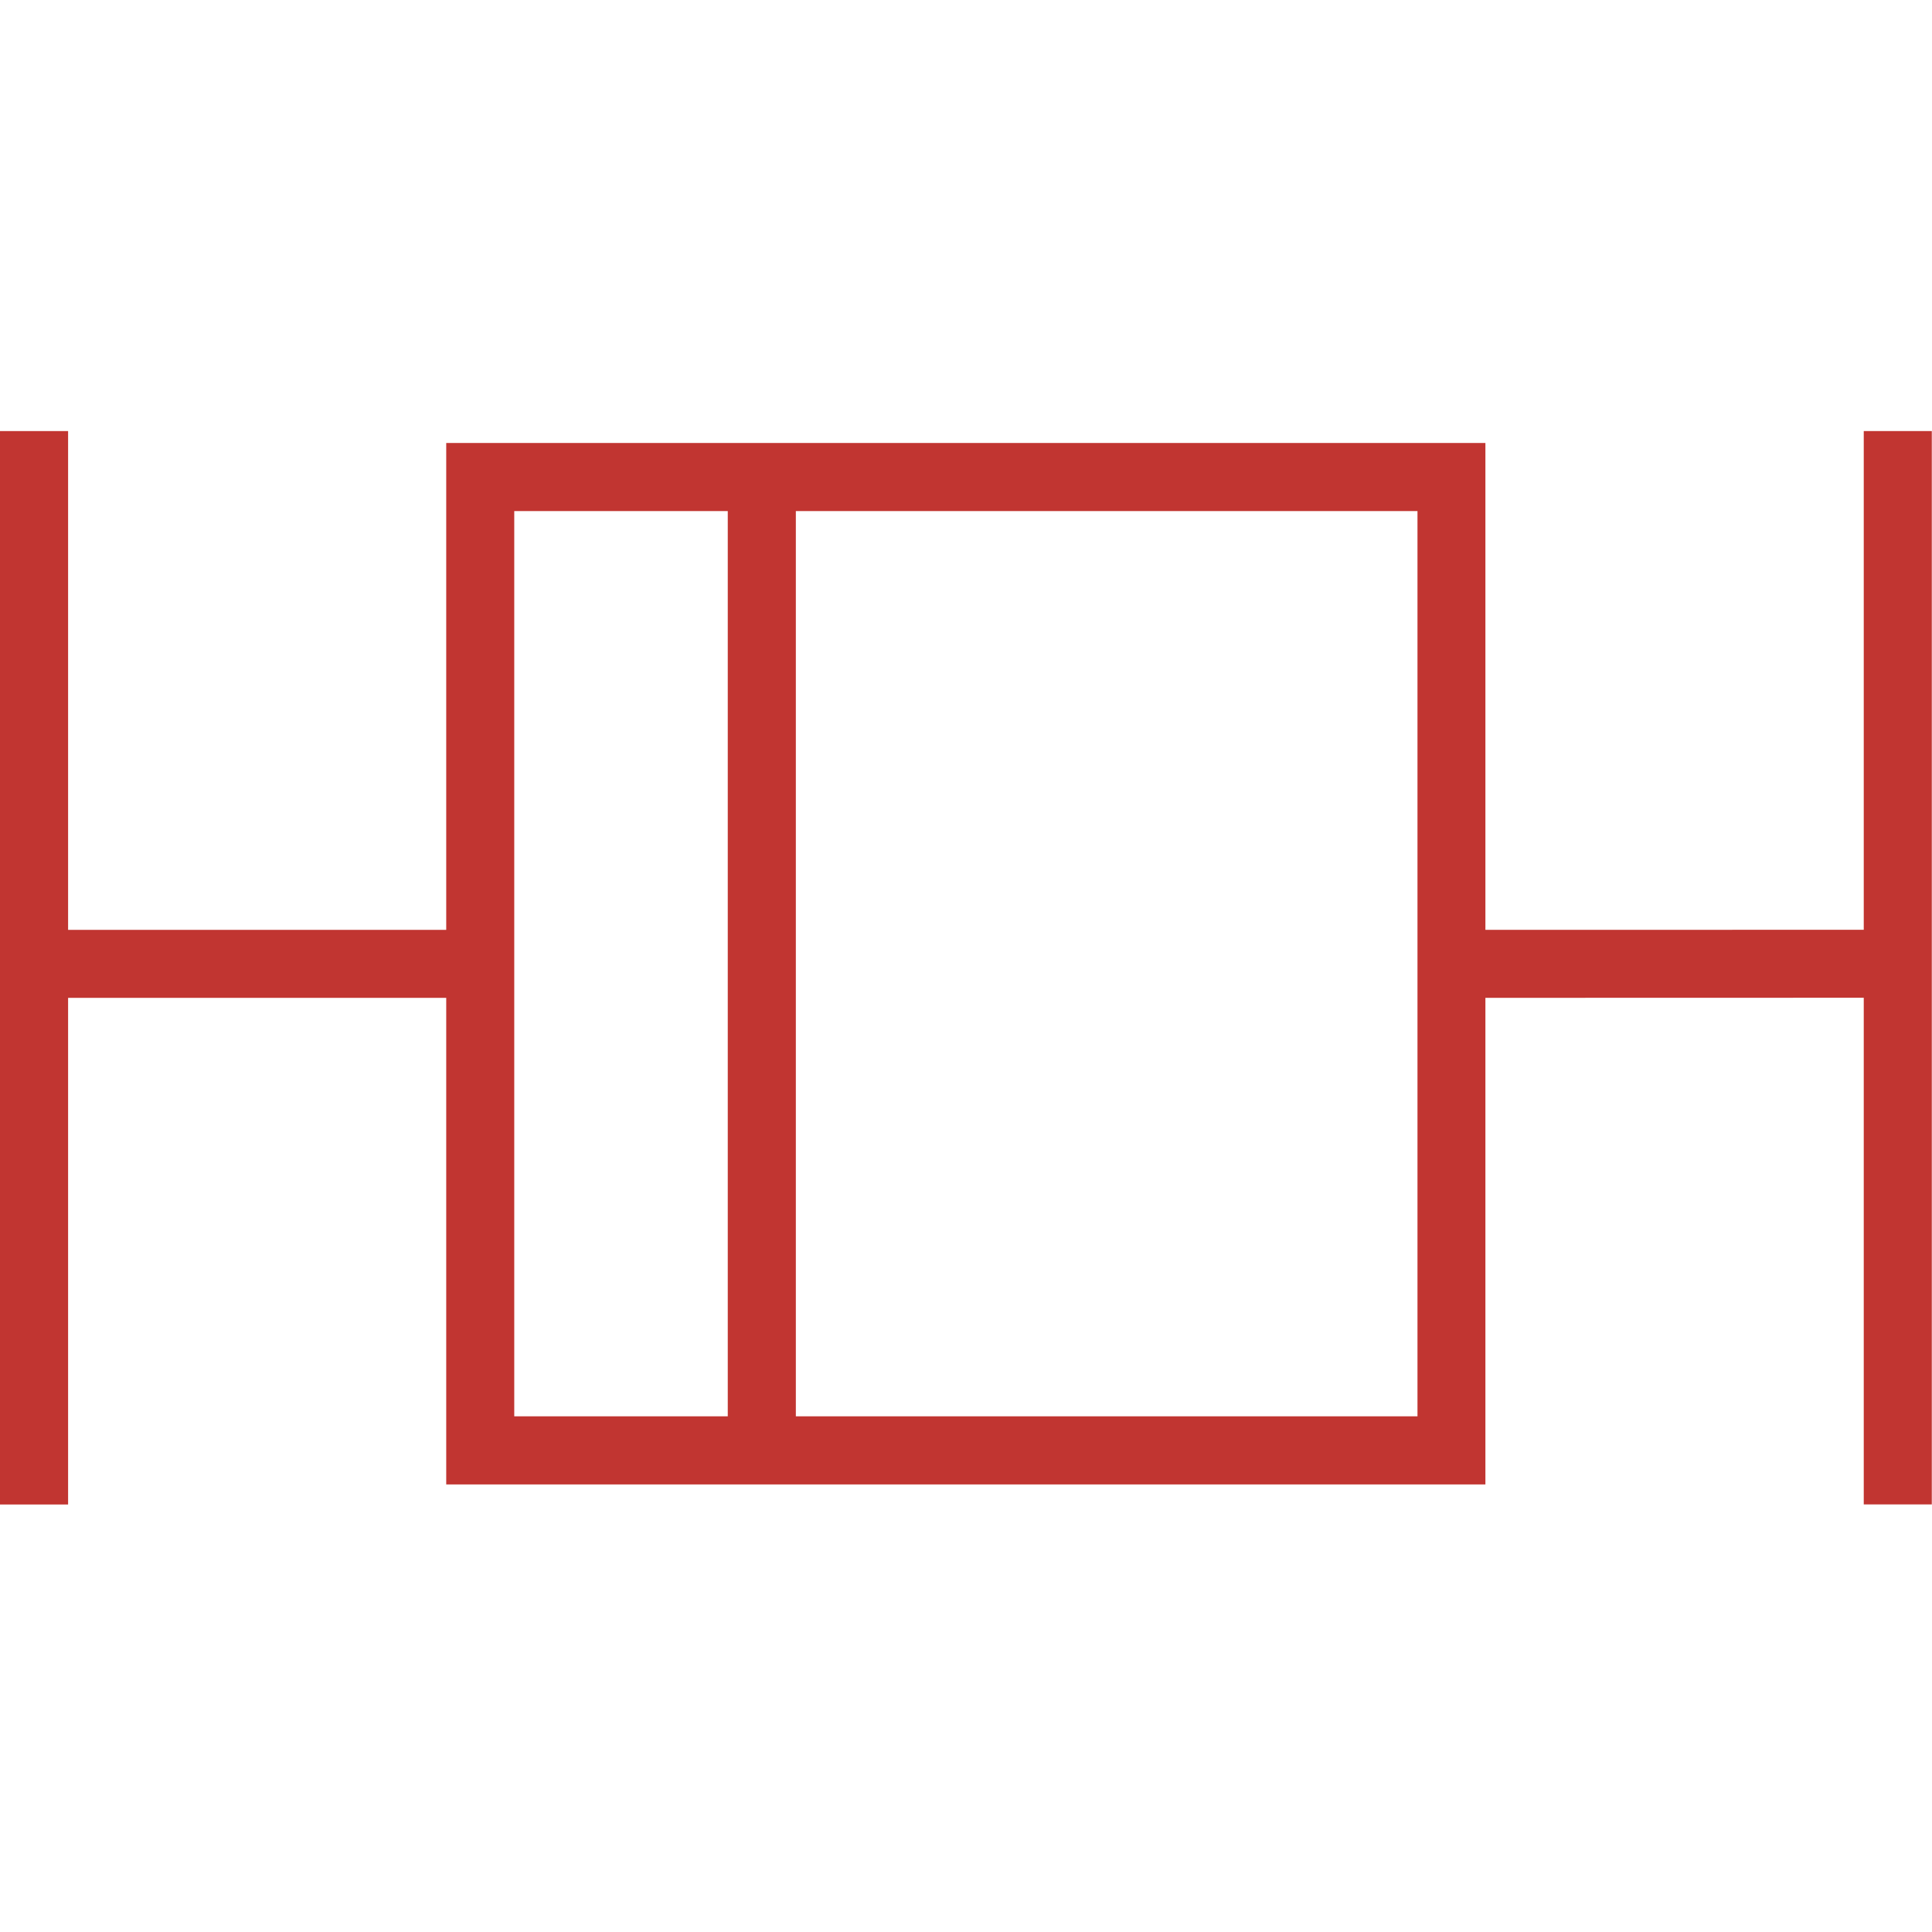
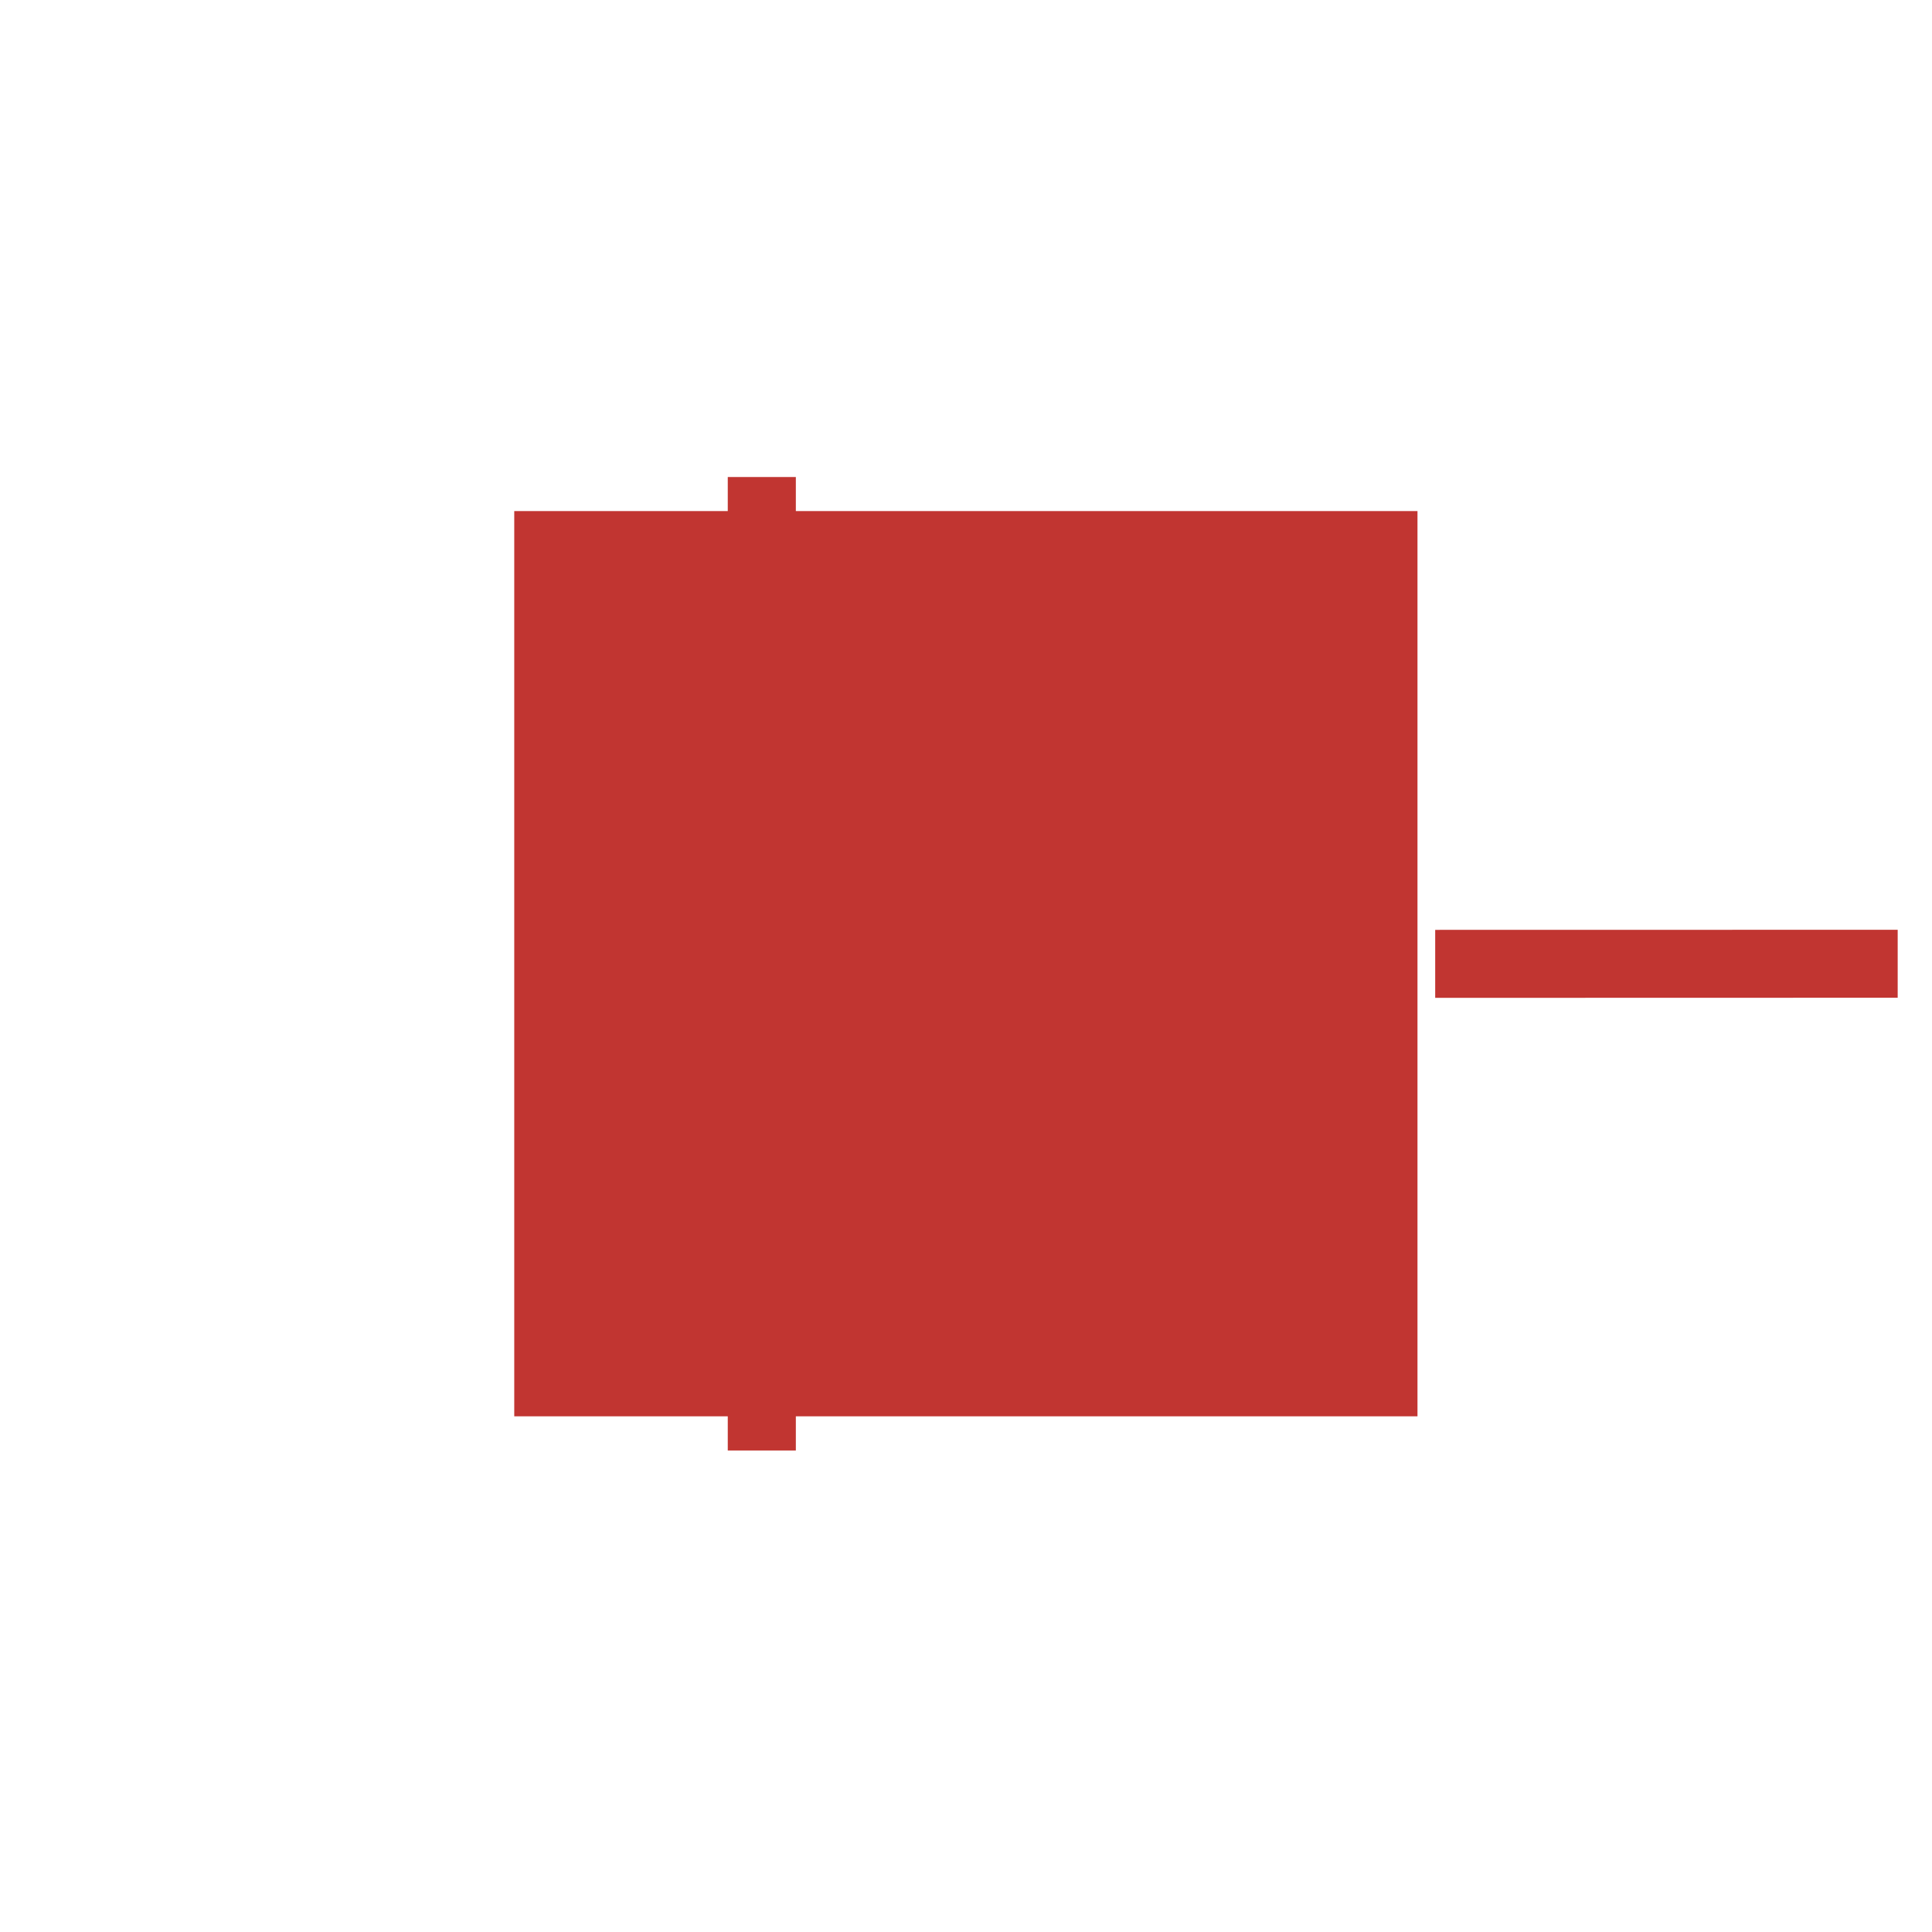
<svg xmlns="http://www.w3.org/2000/svg" version="1.1" id="图层_1" x="0px" y="0px" width="600px" height="600px" viewBox="0 0 600 600" enable-background="new 0 0 600 600" xml:space="preserve">
  <polygon fill="#C13531" points="589.344,288.751 589.344,309.856 445.713,309.892 445.713,288.776 " />
-   <rect x="-0.064" y="133.874" fill="#C13531" width="21.213" height="333.359" />
-   <rect x="578.806" y="133.868" fill="#C13531" width="21.13" height="333.34" />
-   <path fill="#C13531" d="M461.305,137.573v323.43H138.58v-323.43H461.305z M440.212,439.849V158.72H159.706v281.129H440.212z" />
-   <rect x="18.349" y="288.776" fill="#C13531" width="126.895" height="21.115" />
+   <path fill="#C13531" d="M461.305,137.573v323.43v-323.43H461.305z M440.212,439.849V158.72H159.706v281.129H440.212z" />
  <rect x="226.015" y="148.144" fill="#C13531" width="21.141" height="302.32" />
</svg>